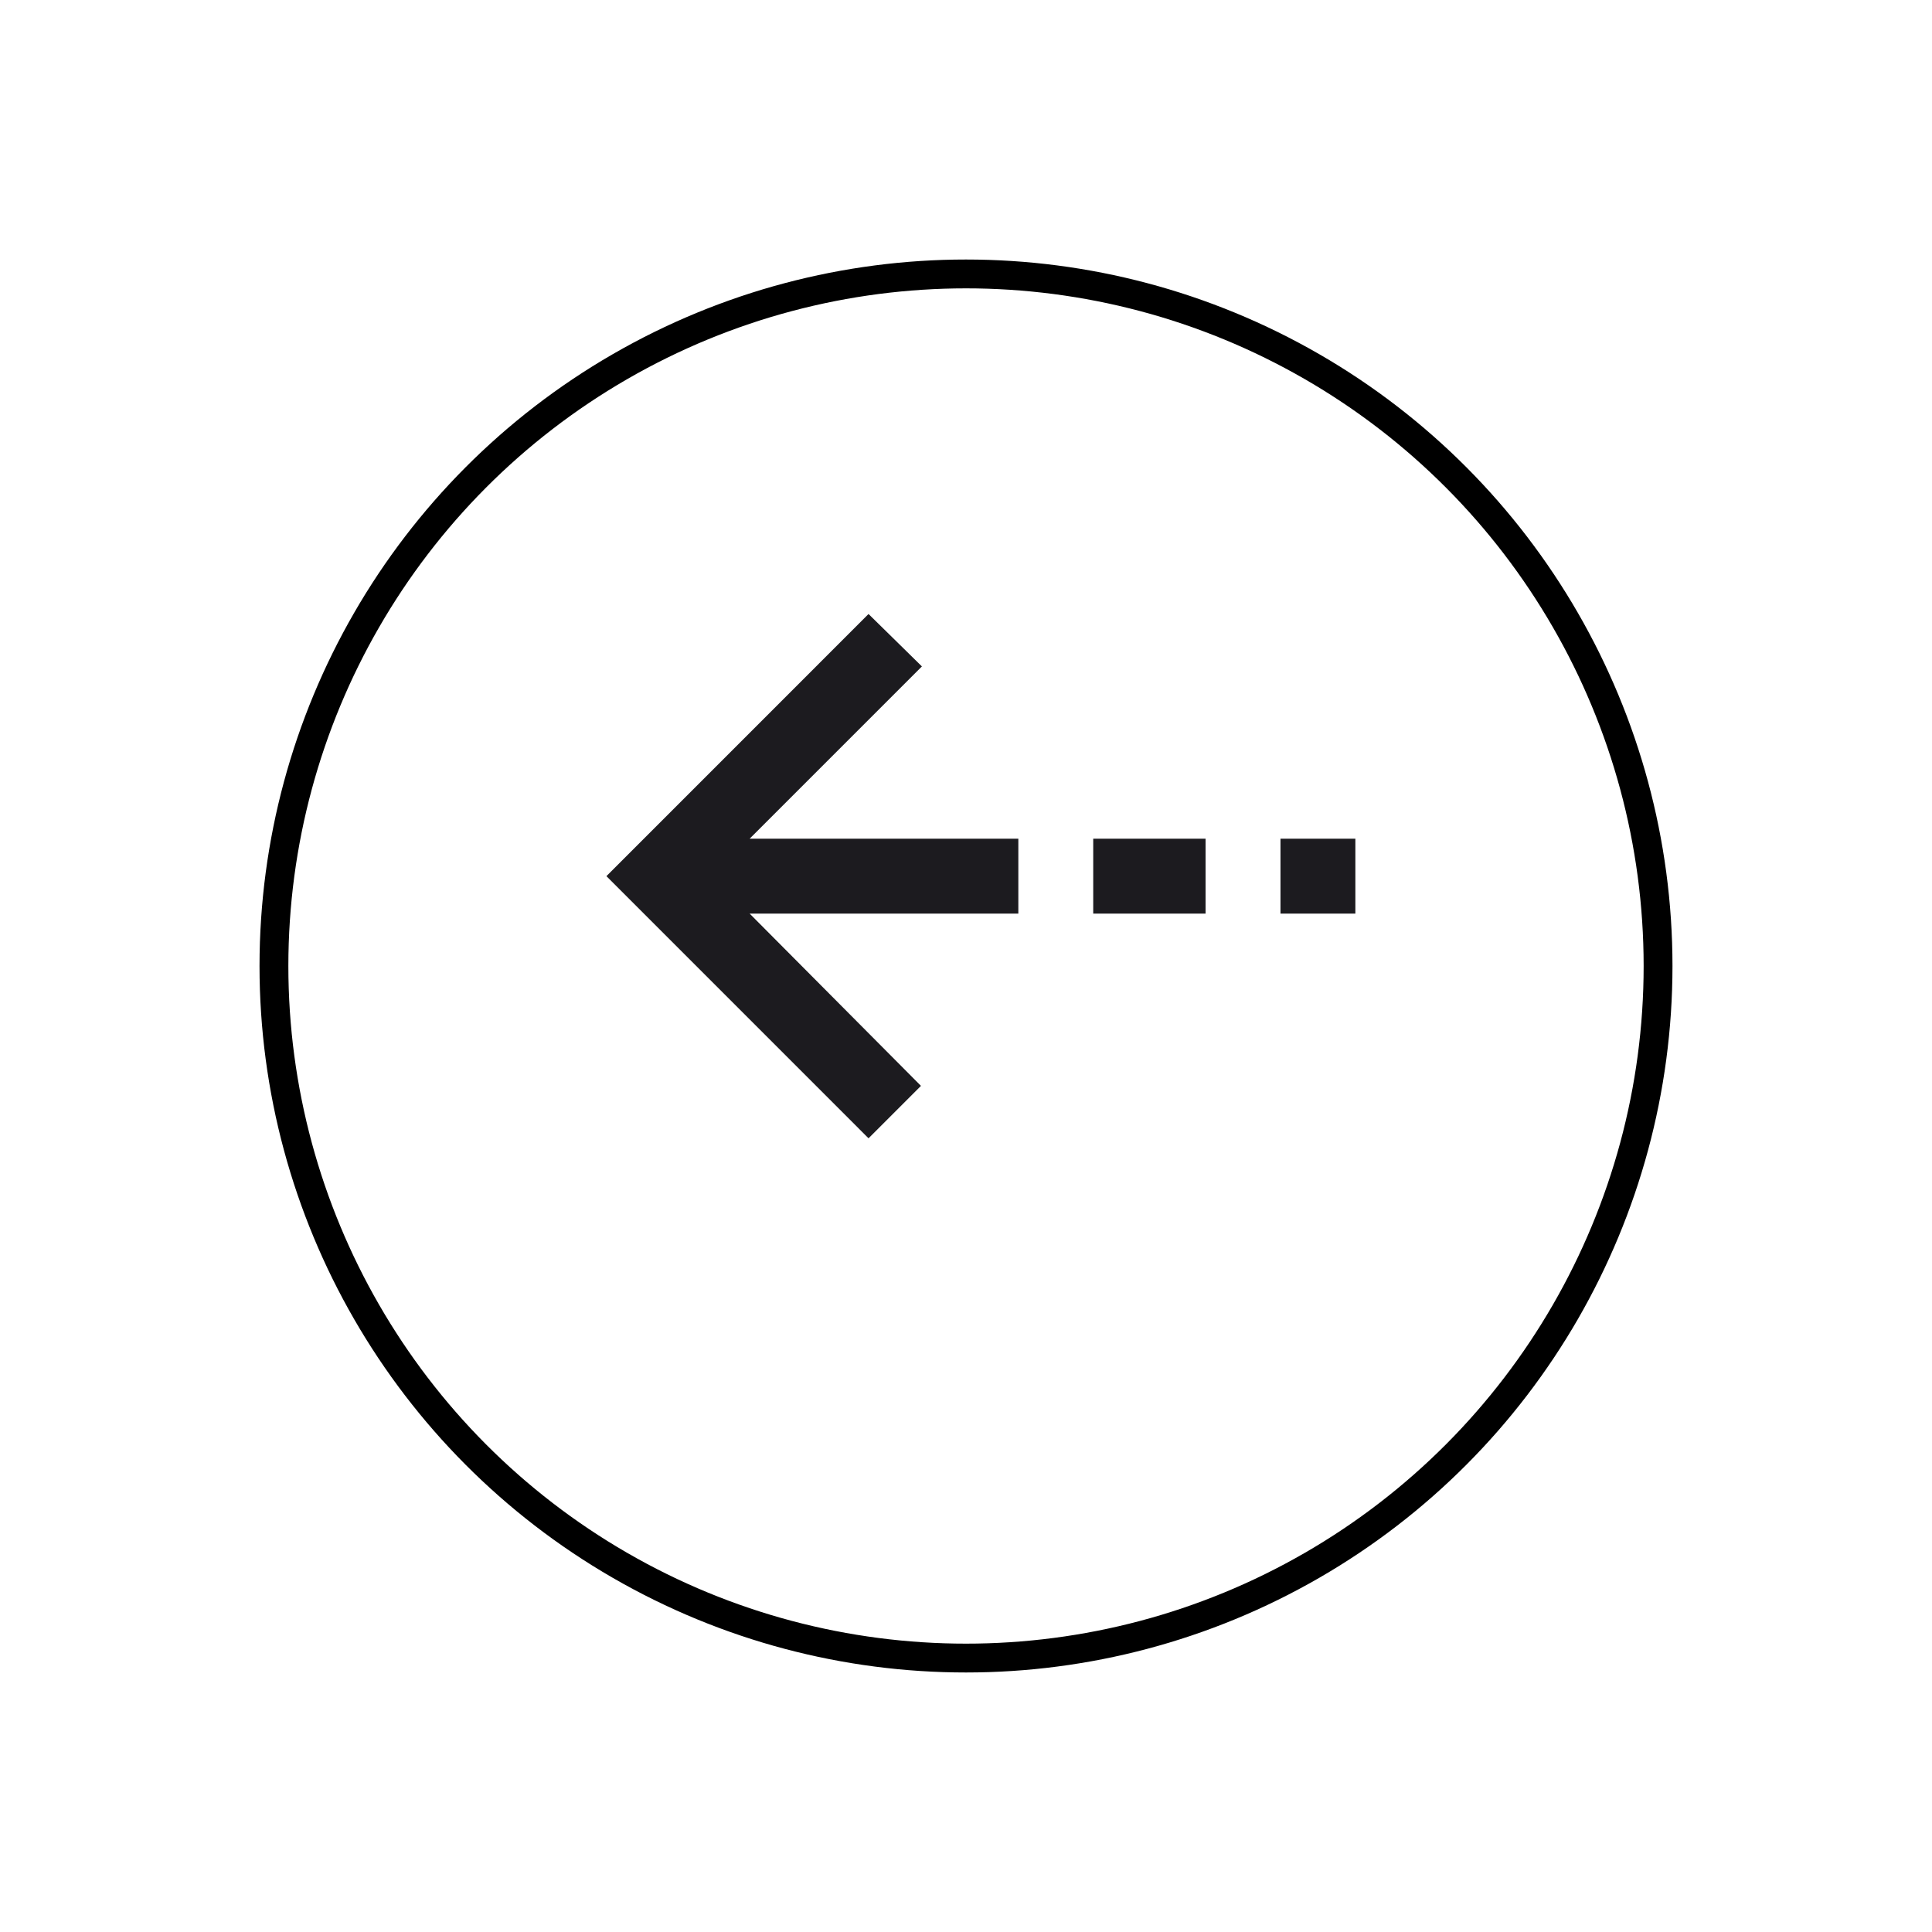
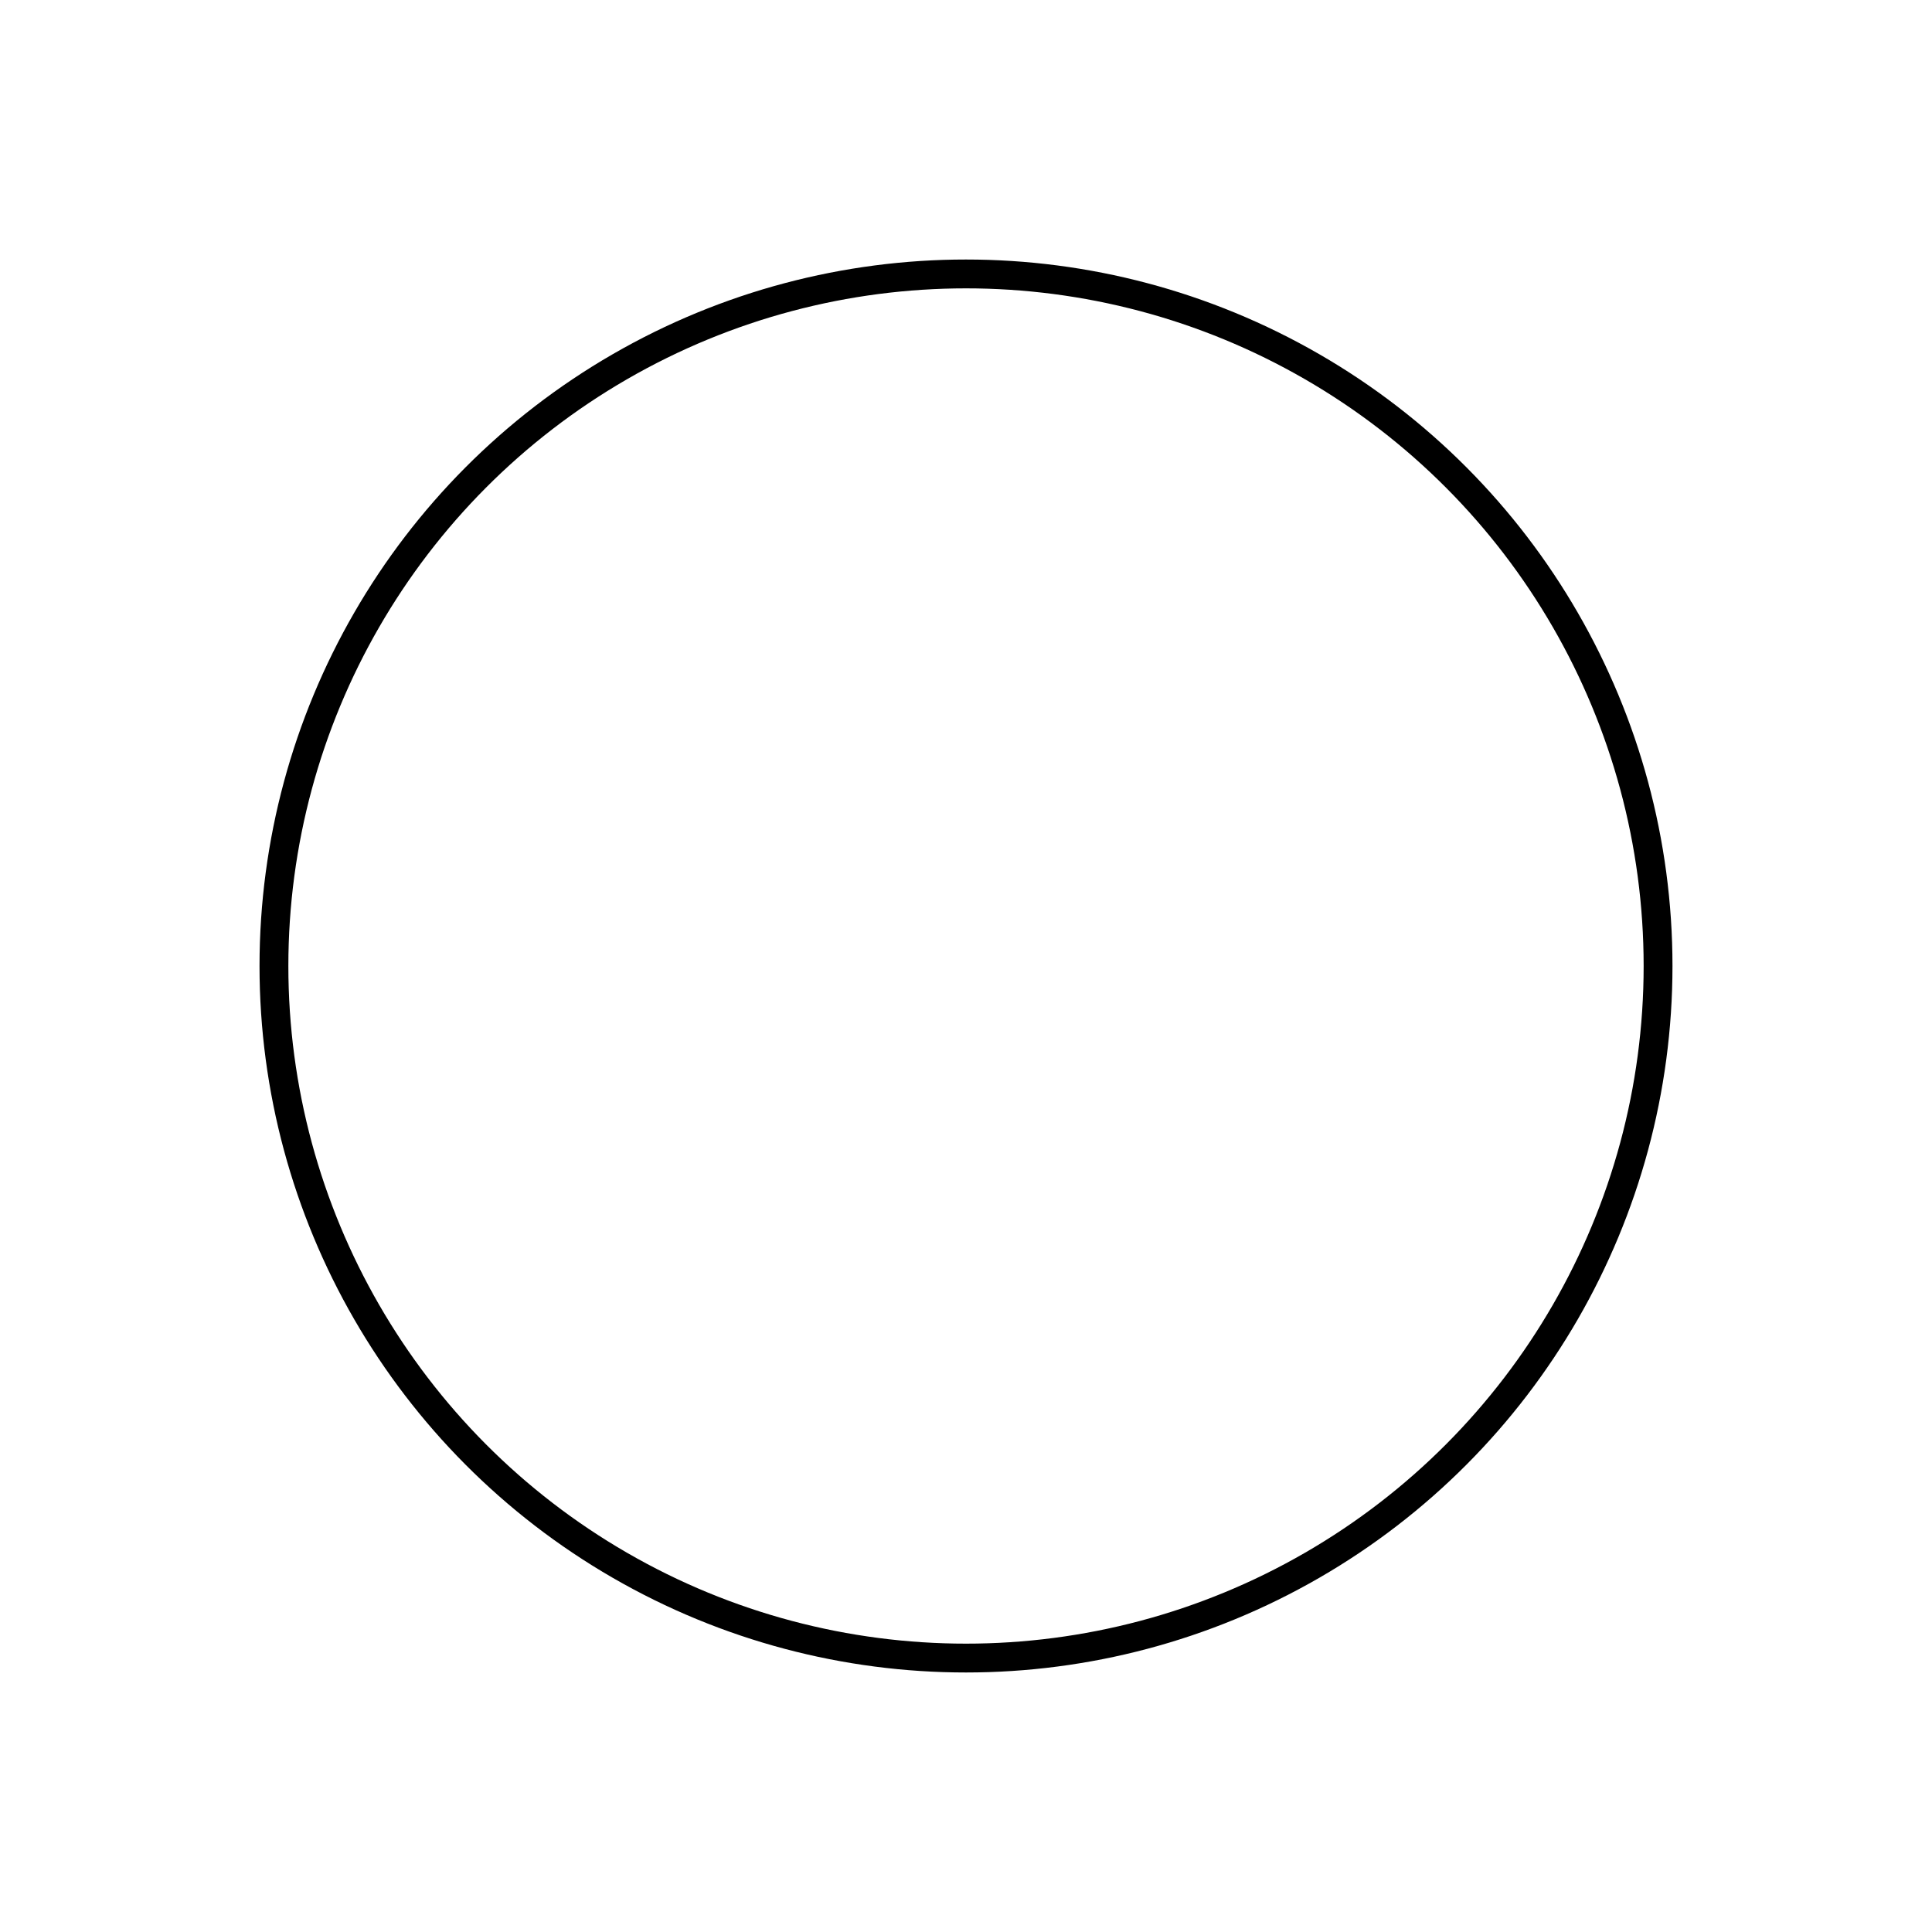
<svg xmlns="http://www.w3.org/2000/svg" width="67" height="67" viewBox="0 0 67 67" fill="none">
  <g filter="url(#filter0_d_328_2733)">
-     <circle cx="33.5" cy="29.5" r="24.5" transform="rotate(-180 33.5 29.5)" fill="white" />
    <circle cx="33.5" cy="29.5" r="24" transform="rotate(-180 33.5 29.5)" stroke="black" />
  </g>
  <mask id="mask0_328_2733" style="mask-type:alpha" maskUnits="userSpaceOnUse" x="18" y="14" width="32" height="32">
    <rect x="49.601" y="14.8" width="31.168" height="31.168" transform="rotate(90 49.601 14.8)" fill="#D9D9D9" />
  </mask>
  <g mask="url(#mask0_328_2733)">
-     <path d="M21.03 30.384L30.12 21.293L31.971 23.111L25.997 29.085L35.315 29.085L35.315 31.683L25.997 31.683L31.938 37.657L30.12 39.475L21.03 30.384ZM37.912 29.085L41.808 29.085L41.808 31.683L37.912 31.683L37.912 29.085ZM44.406 29.085L47.003 29.085L47.003 31.683L44.406 31.683L44.406 29.085Z" fill="#1C1B1F" />
-   </g>
+     </g>
  <defs>
    <filter id="filter0_d_328_2733" x="0" y="0" width="67" height="67" filterUnits="userSpaceOnUse" color-interpolation-filters="sRGB">
      <feFlood flood-opacity="0" result="BackgroundImageFix" />
      <feColorMatrix in="SourceAlpha" type="matrix" values="0 0 0 0 0 0 0 0 0 0 0 0 0 0 0 0 0 0 127 0" result="hardAlpha" />
      <feOffset dy="4" />
      <feGaussianBlur stdDeviation="4.5" />
      <feComposite in2="hardAlpha" operator="out" />
      <feColorMatrix type="matrix" values="0 0 0 0 0 0 0 0 0 0 0 0 0 0 0 0 0 0 0.25 0" />
      <feBlend mode="normal" in2="BackgroundImageFix" result="effect1_dropShadow_328_2733" />
      <feBlend mode="normal" in="SourceGraphic" in2="effect1_dropShadow_328_2733" result="shape" />
    </filter>
  </defs>
</svg>